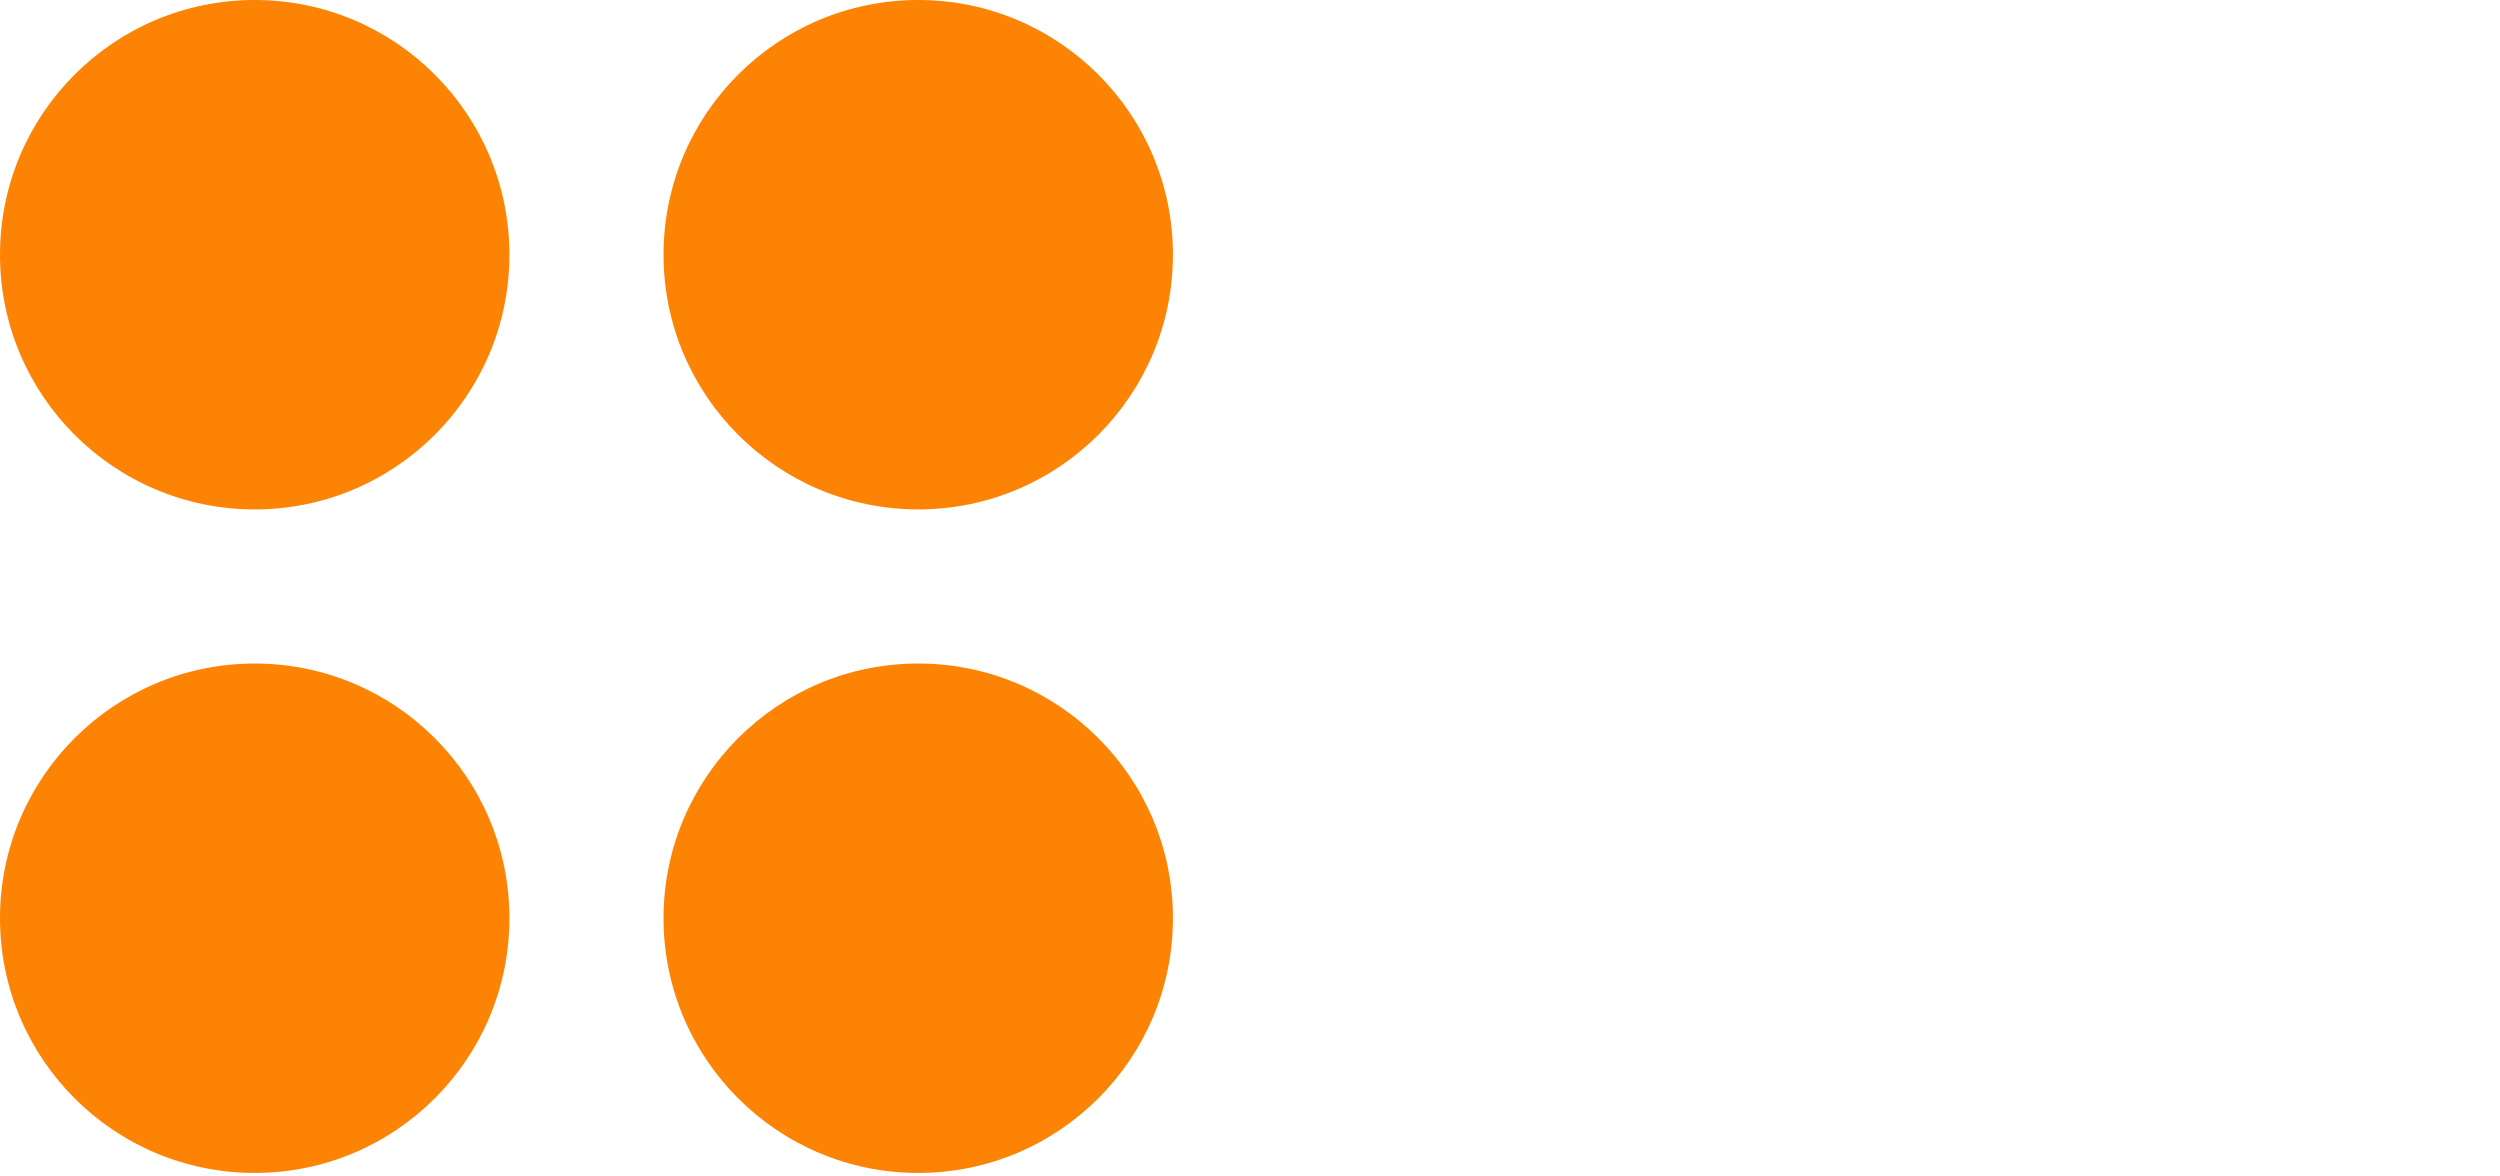
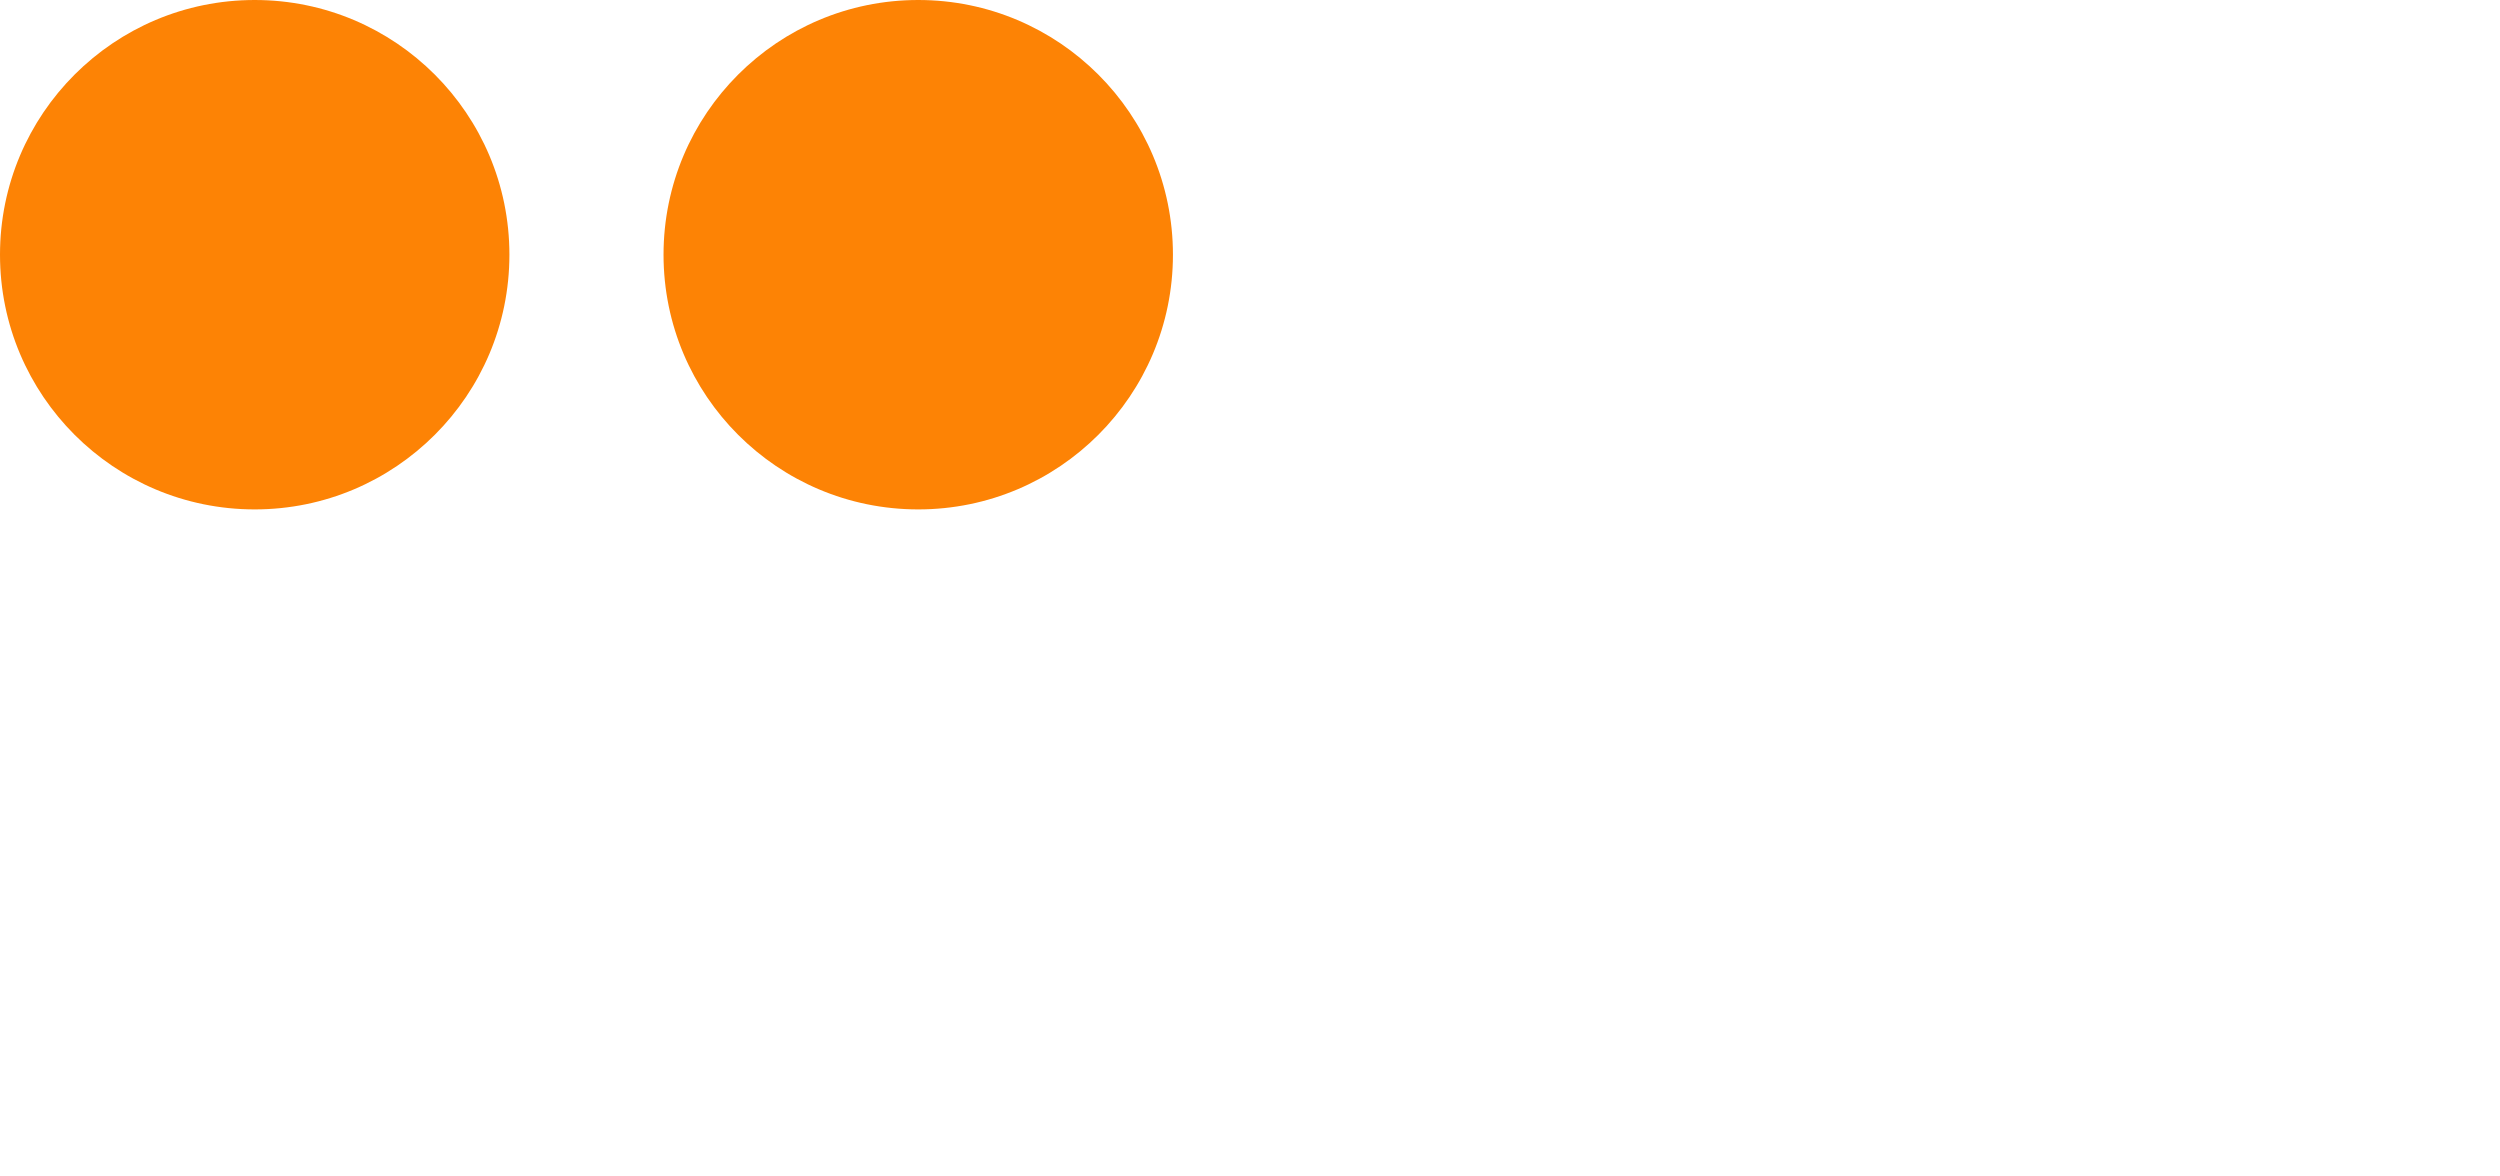
<svg xmlns="http://www.w3.org/2000/svg" fill="none" viewBox="0 0 85 40" class="honor-bank-dots">
  <title>Dots</title>
  <circle r="8.66" fill="#FD8305" transform="matrix(0 1 1 0 8.66 8.66)" />
-   <circle r="8.66" fill="#FD8305" transform="matrix(0 1 1 0 8.66 31.22)" />
-   <circle r="8.66" fill="#FD8305" transform="matrix(0 1 1 0 31.22 31.22)" />
  <circle r="8.66" fill="#FD8305" transform="matrix(0 1 1 0 31.22 8.66)" />
</svg>